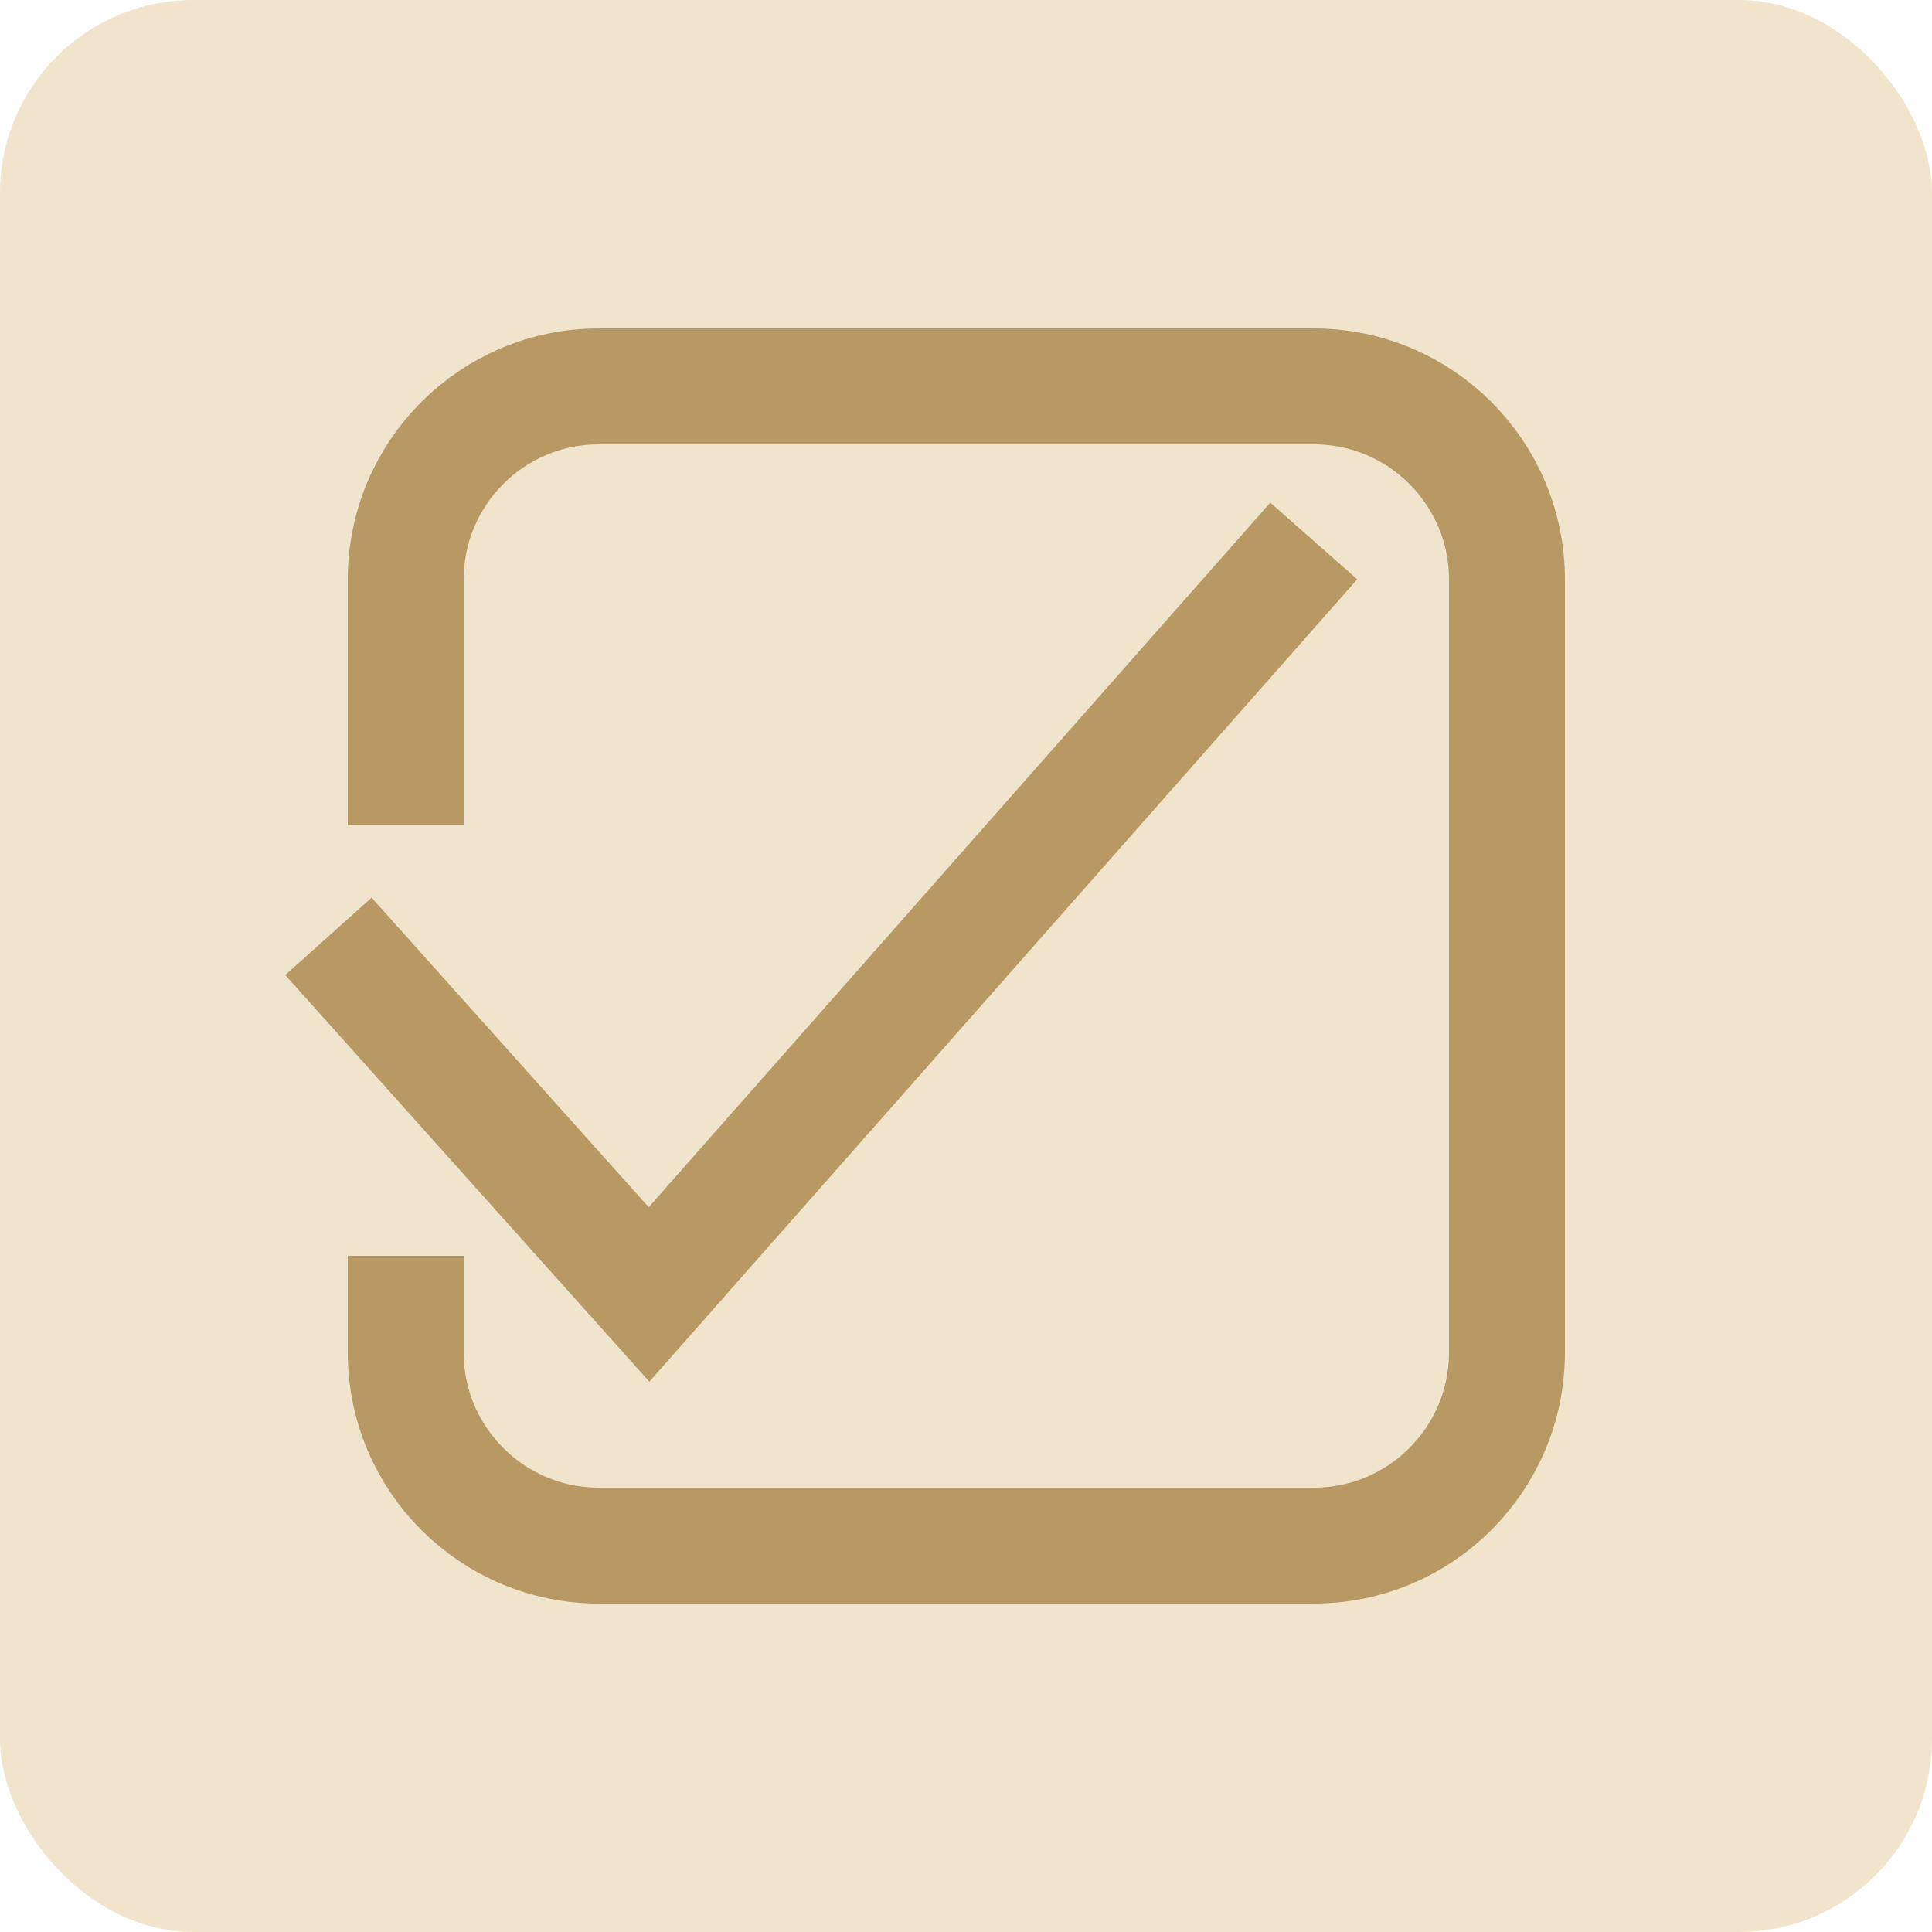
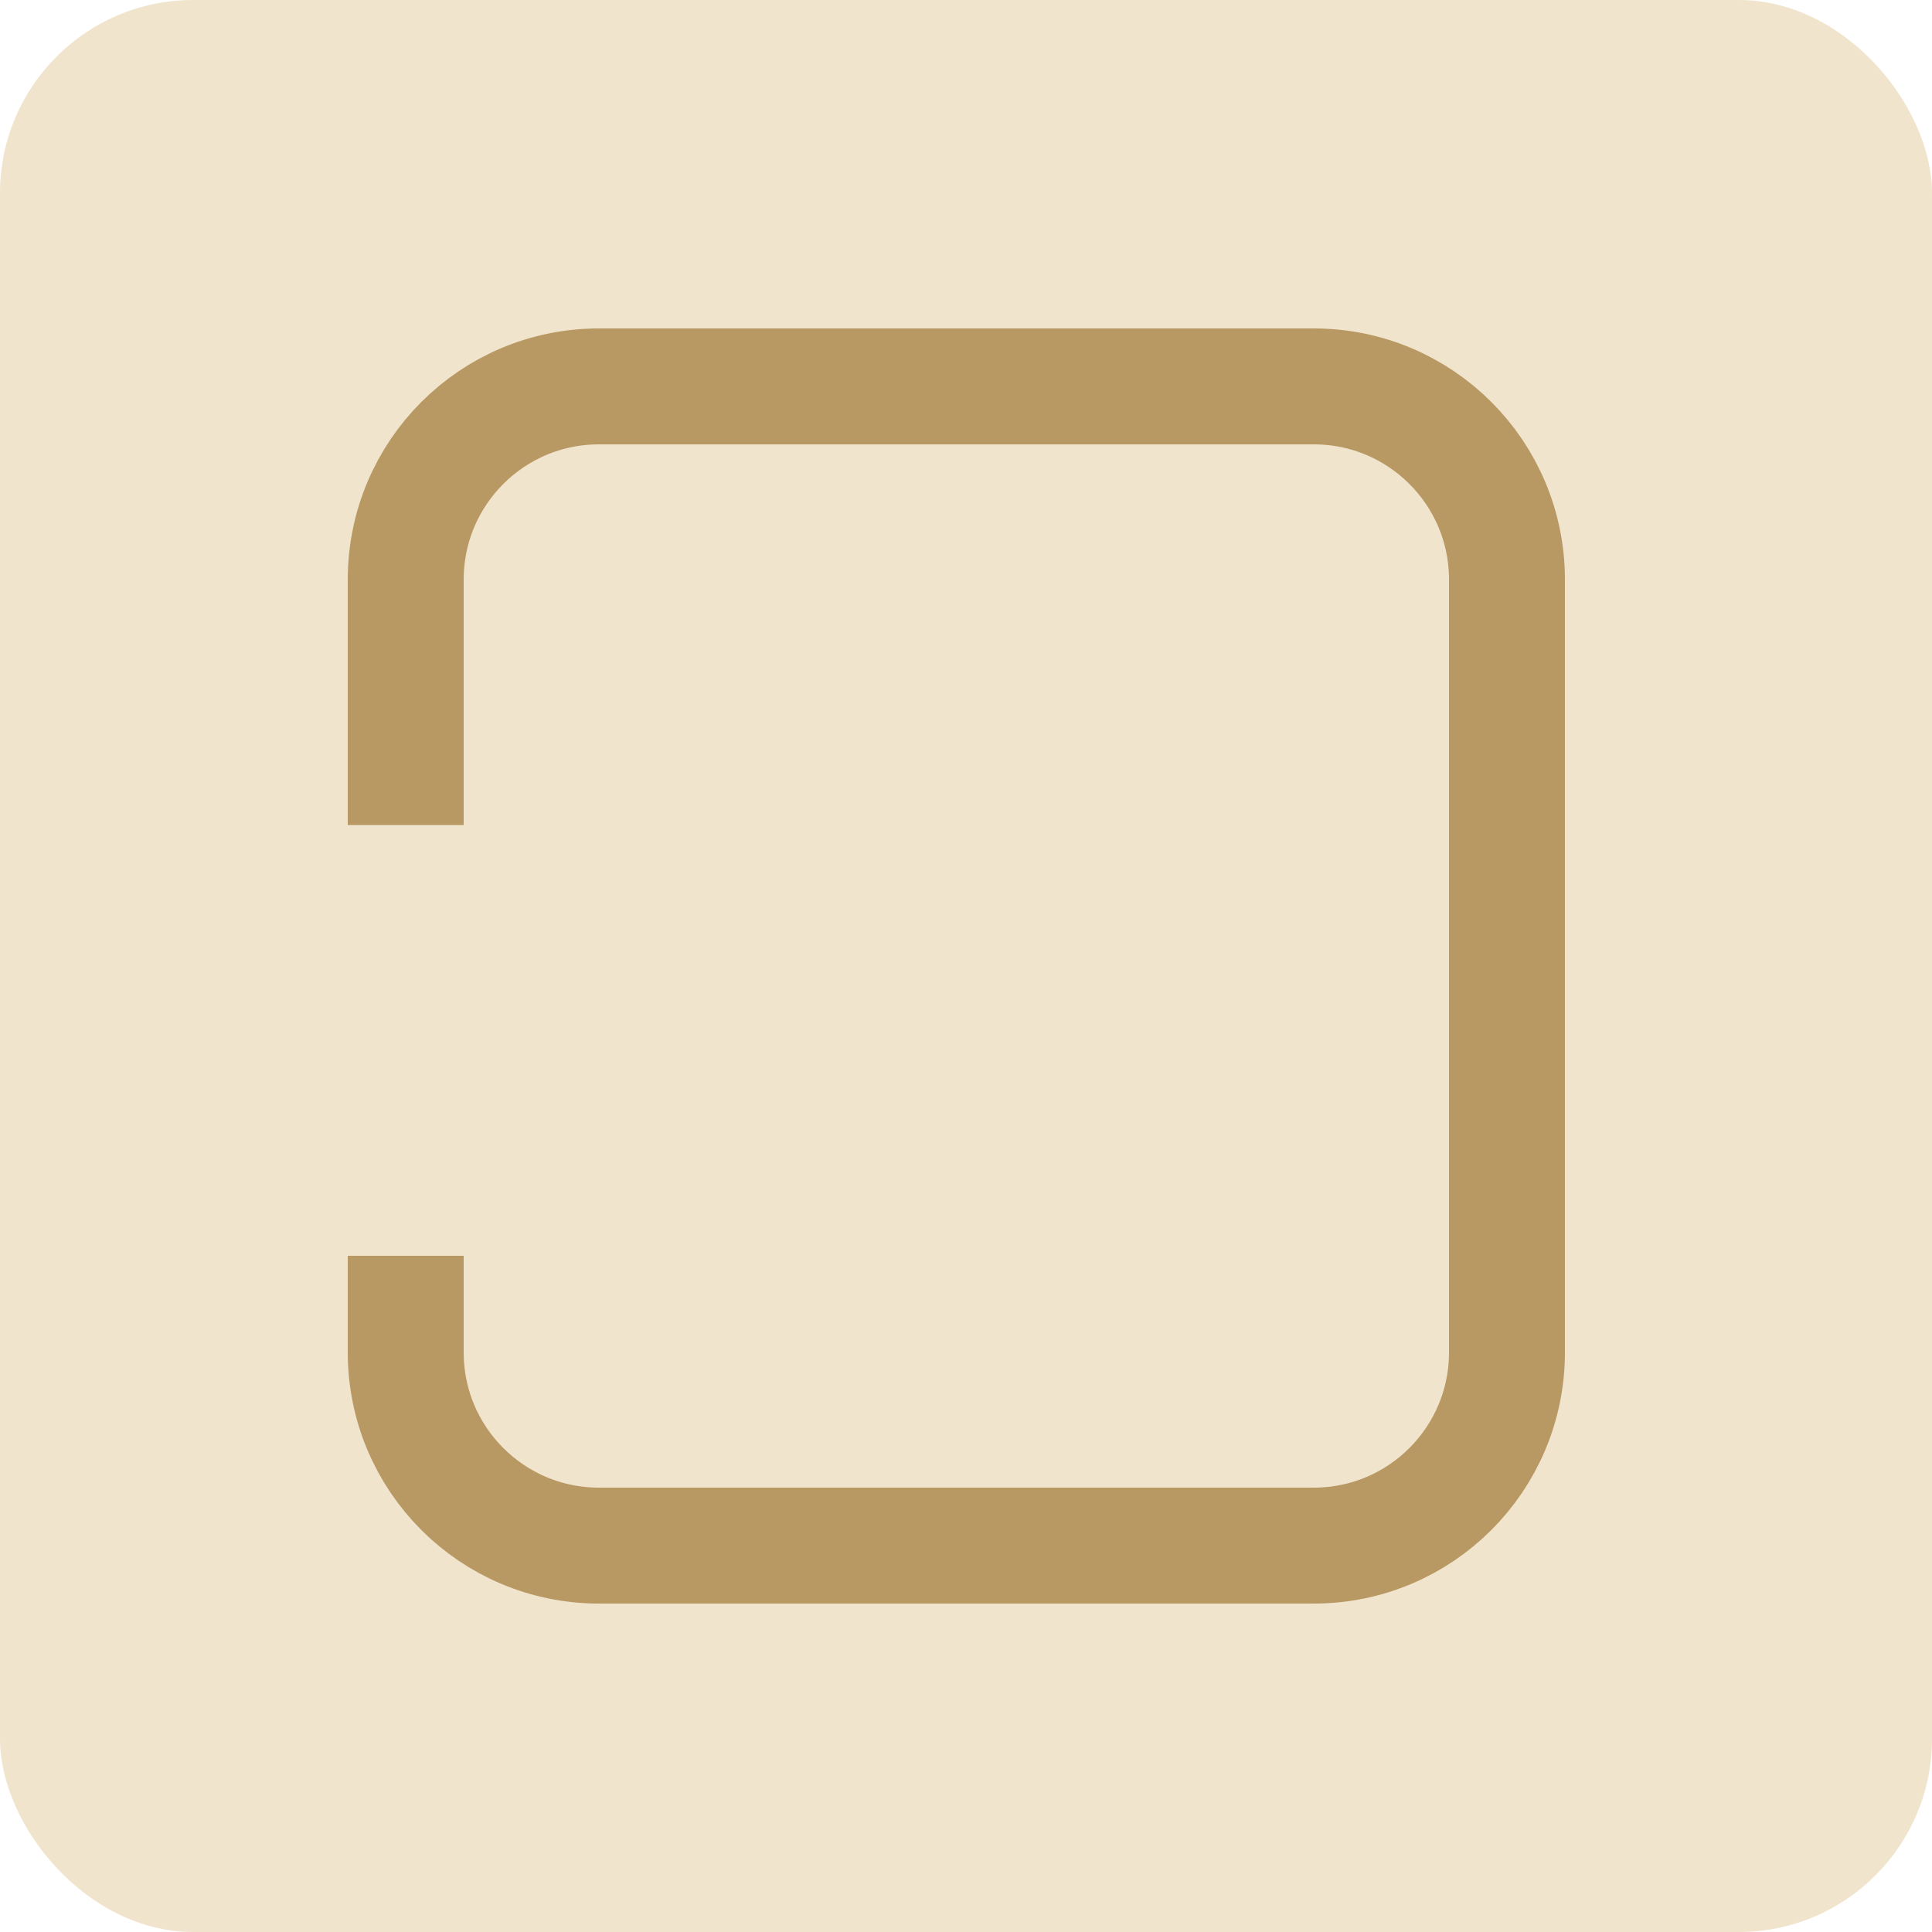
<svg xmlns="http://www.w3.org/2000/svg" width="100" height="100" viewBox="0 0 100 100" fill="none">
  <rect width="100" height="100" rx="10" fill="#F0E4CD" />
  <path d="M21 42.703V30C21 24.477 25.477 20 31 20H68C73.523 20 78 24.477 78 30V70C78 75.523 73.523 80 68 80H31C25.477 80 21 75.523 21 70V65" stroke="#B89863" stroke-width="6" />
-   <path d="M17 48.465L33.595 67L68 28" stroke="#B89863" stroke-width="6" />
</svg>